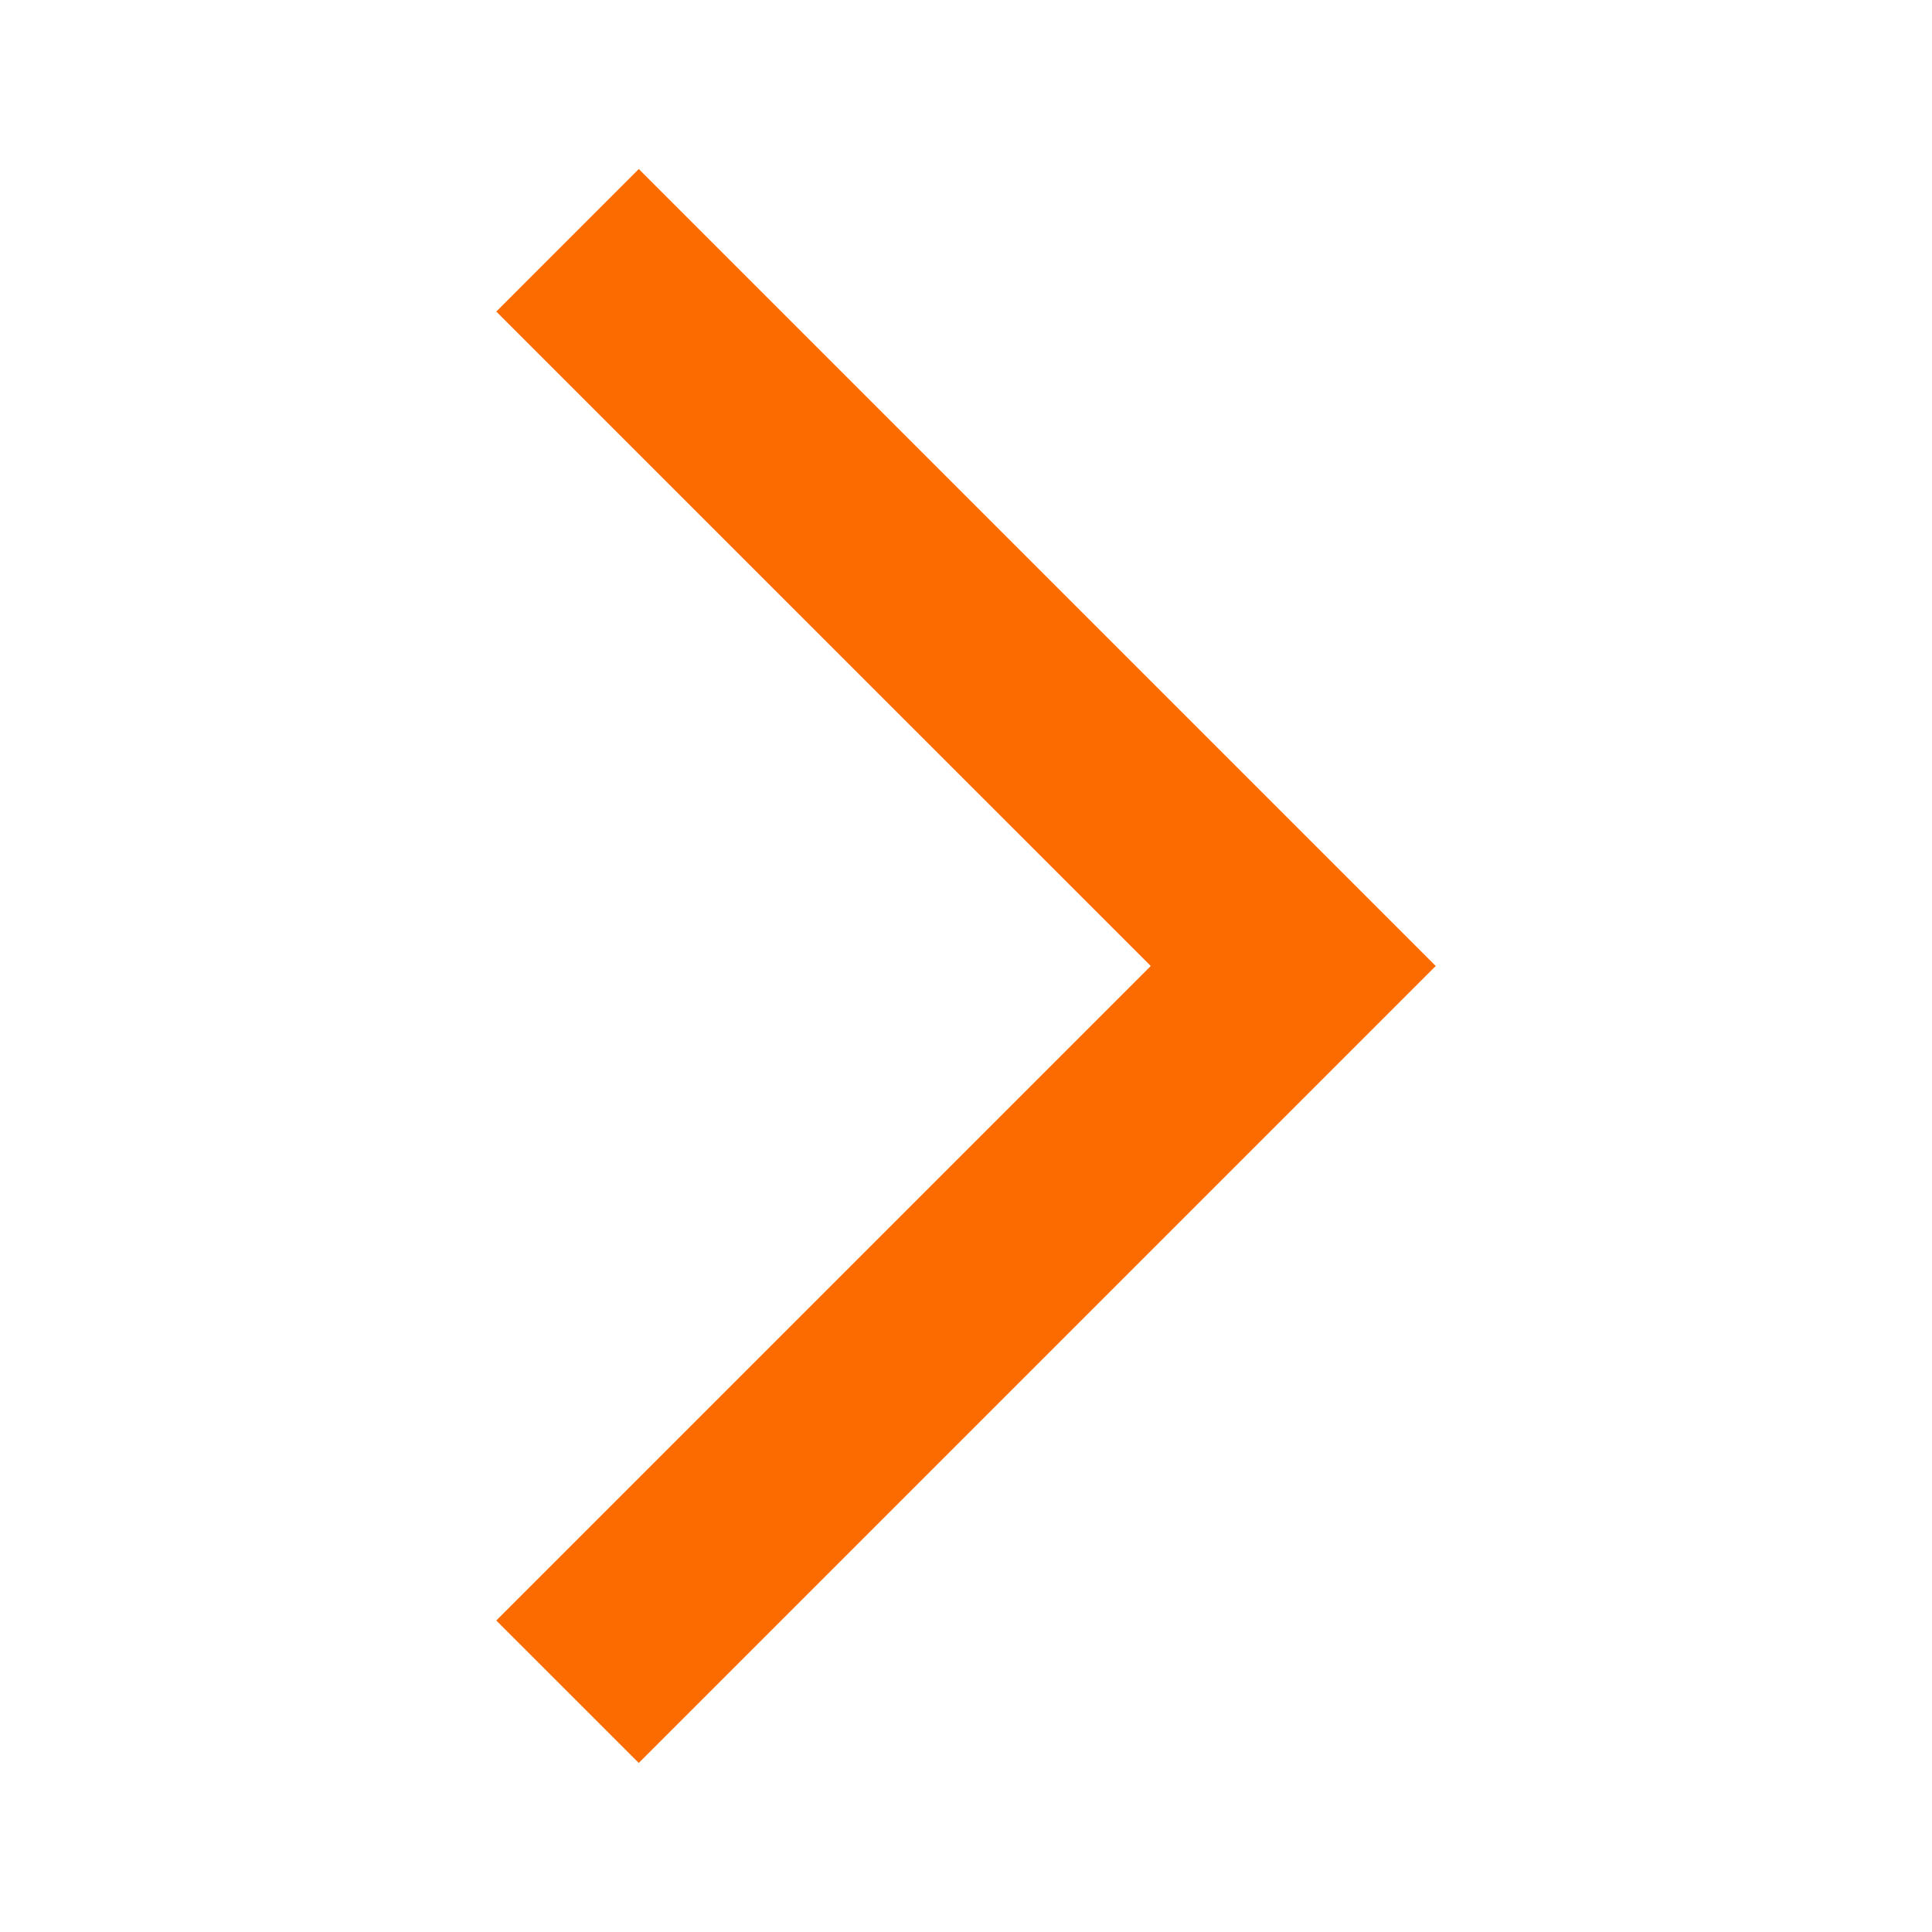
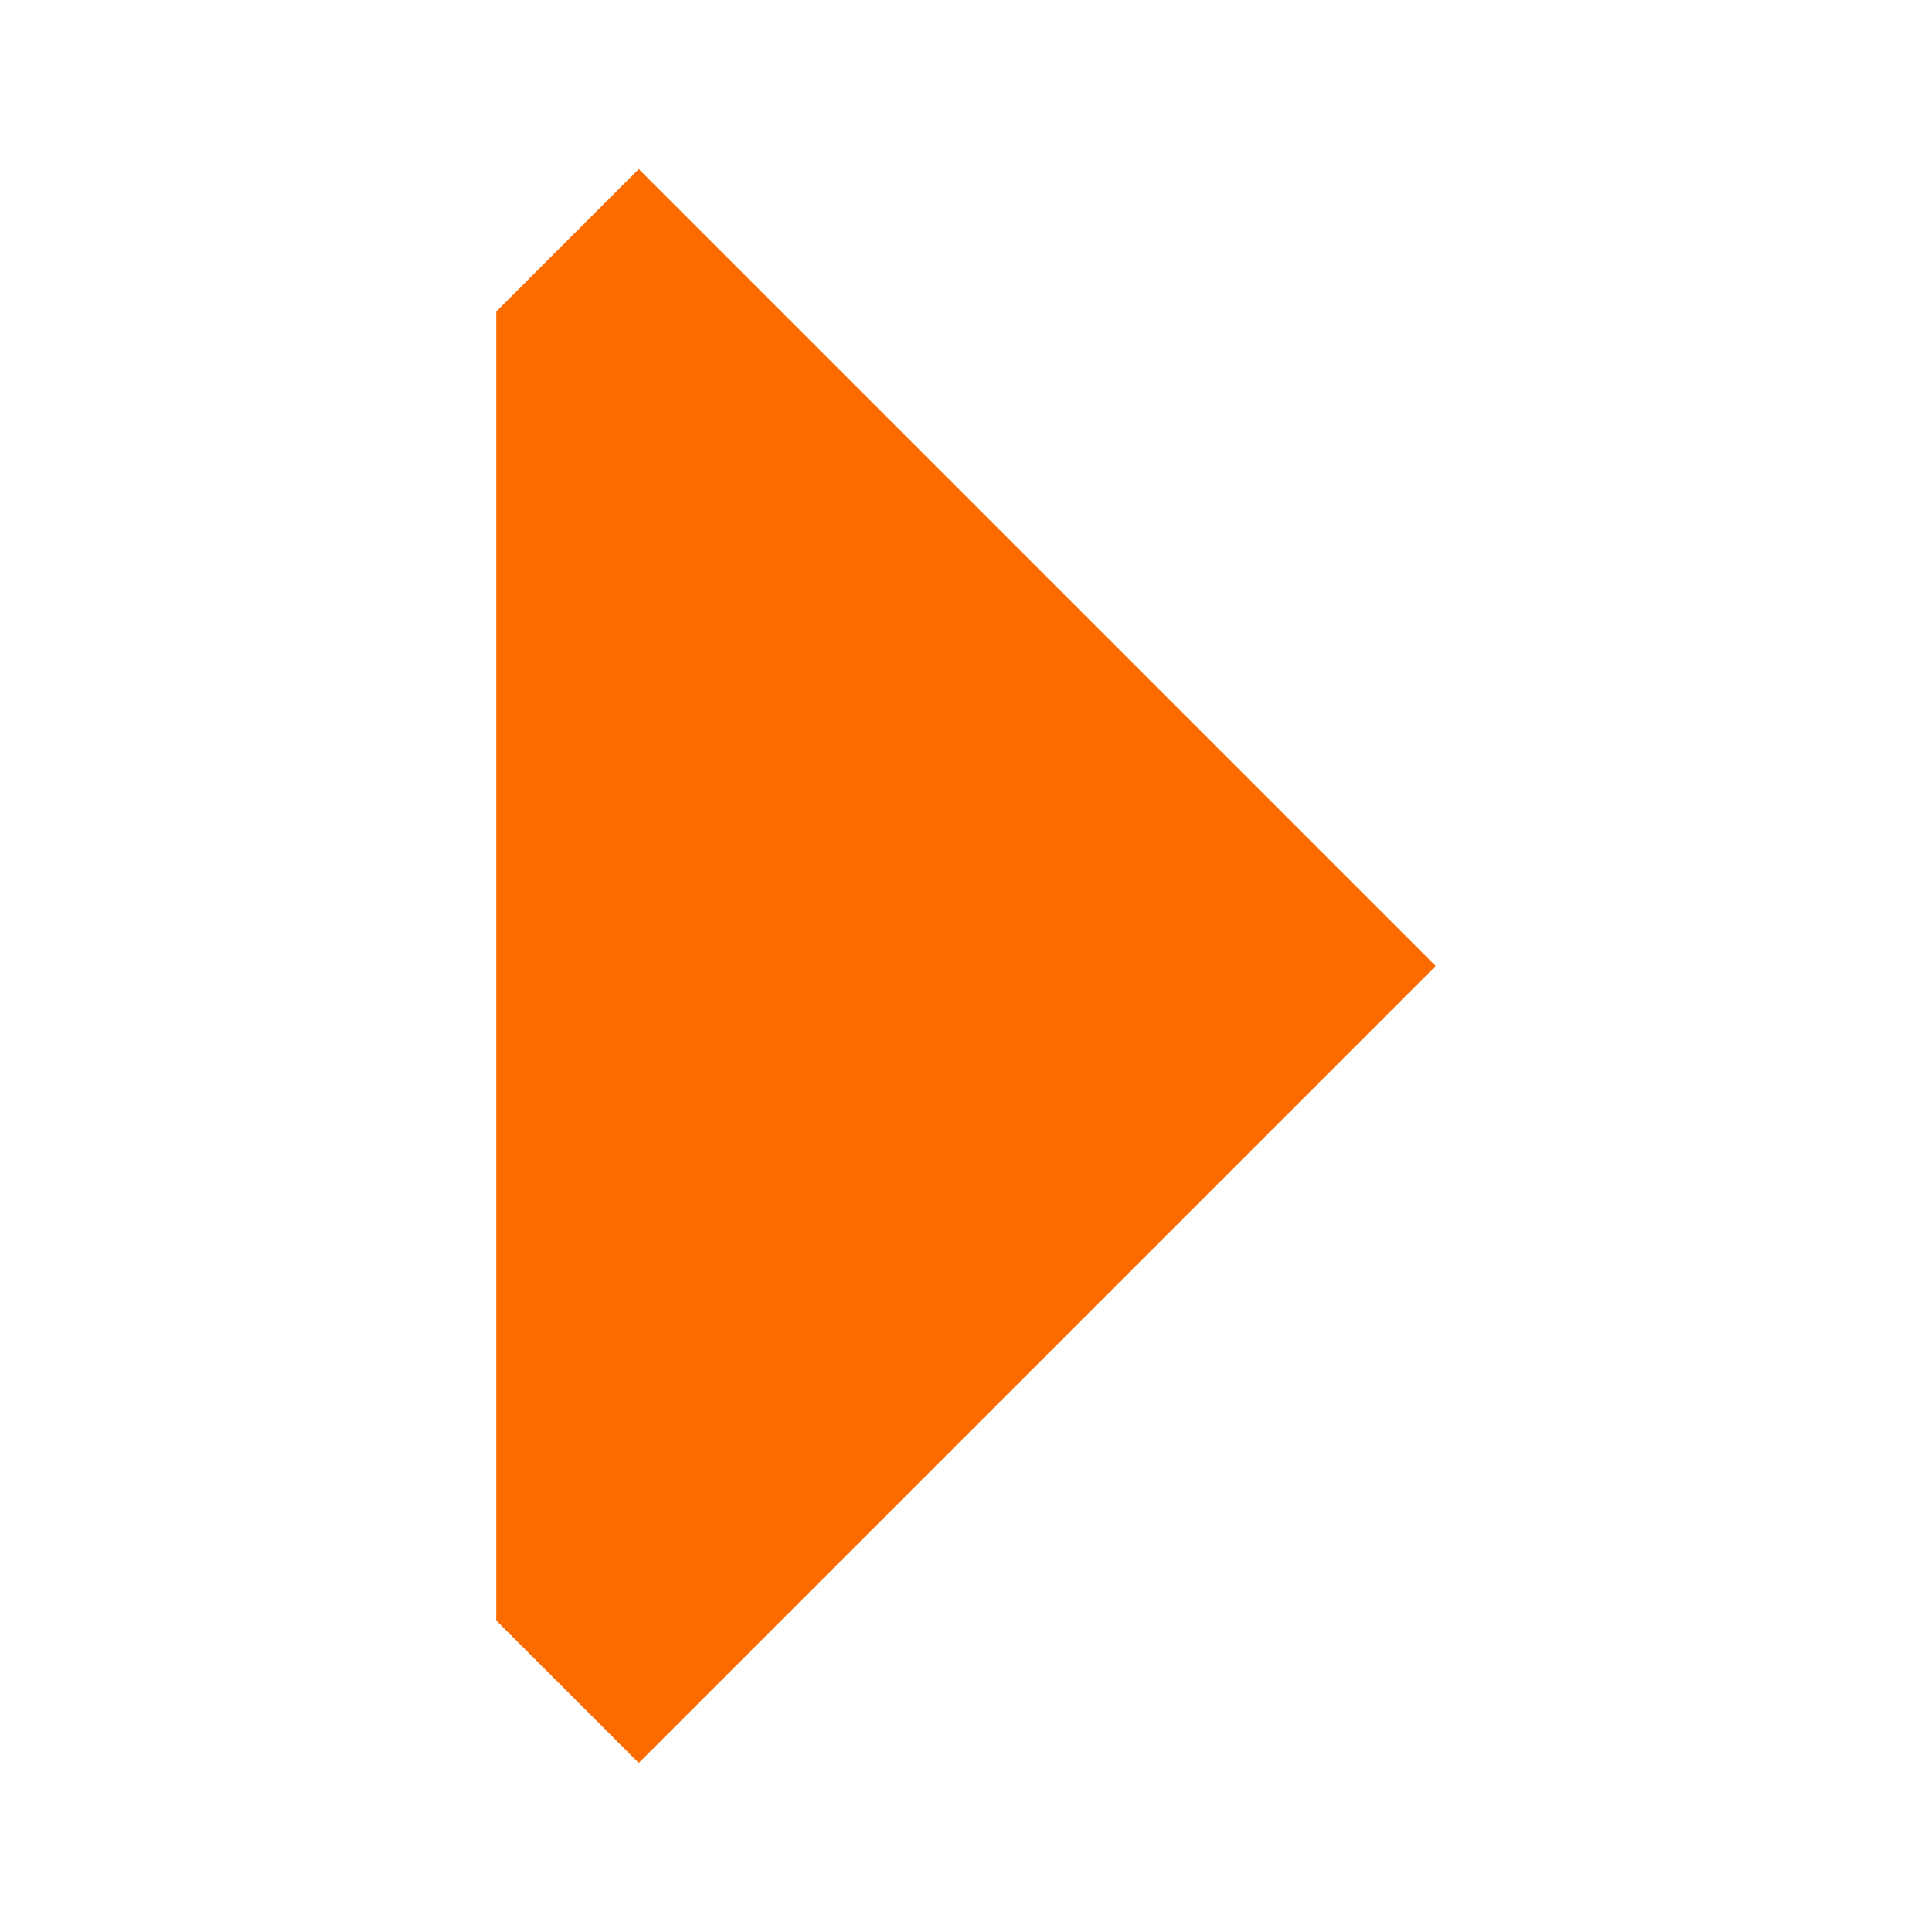
<svg xmlns="http://www.w3.org/2000/svg" width="30" height="30" viewBox="0 0 30 30" fill="none">
-   <path d="M7.706 25.163L9.919 27.375L22.294 15L9.919 2.625L7.706 4.838L17.869 15L7.706 25.163H7.706Z" fill="#FC6B00" />
+   <path d="M7.706 25.163L9.919 27.375L22.294 15L9.919 2.625L7.706 4.838L7.706 25.163H7.706Z" fill="#FC6B00" />
</svg>